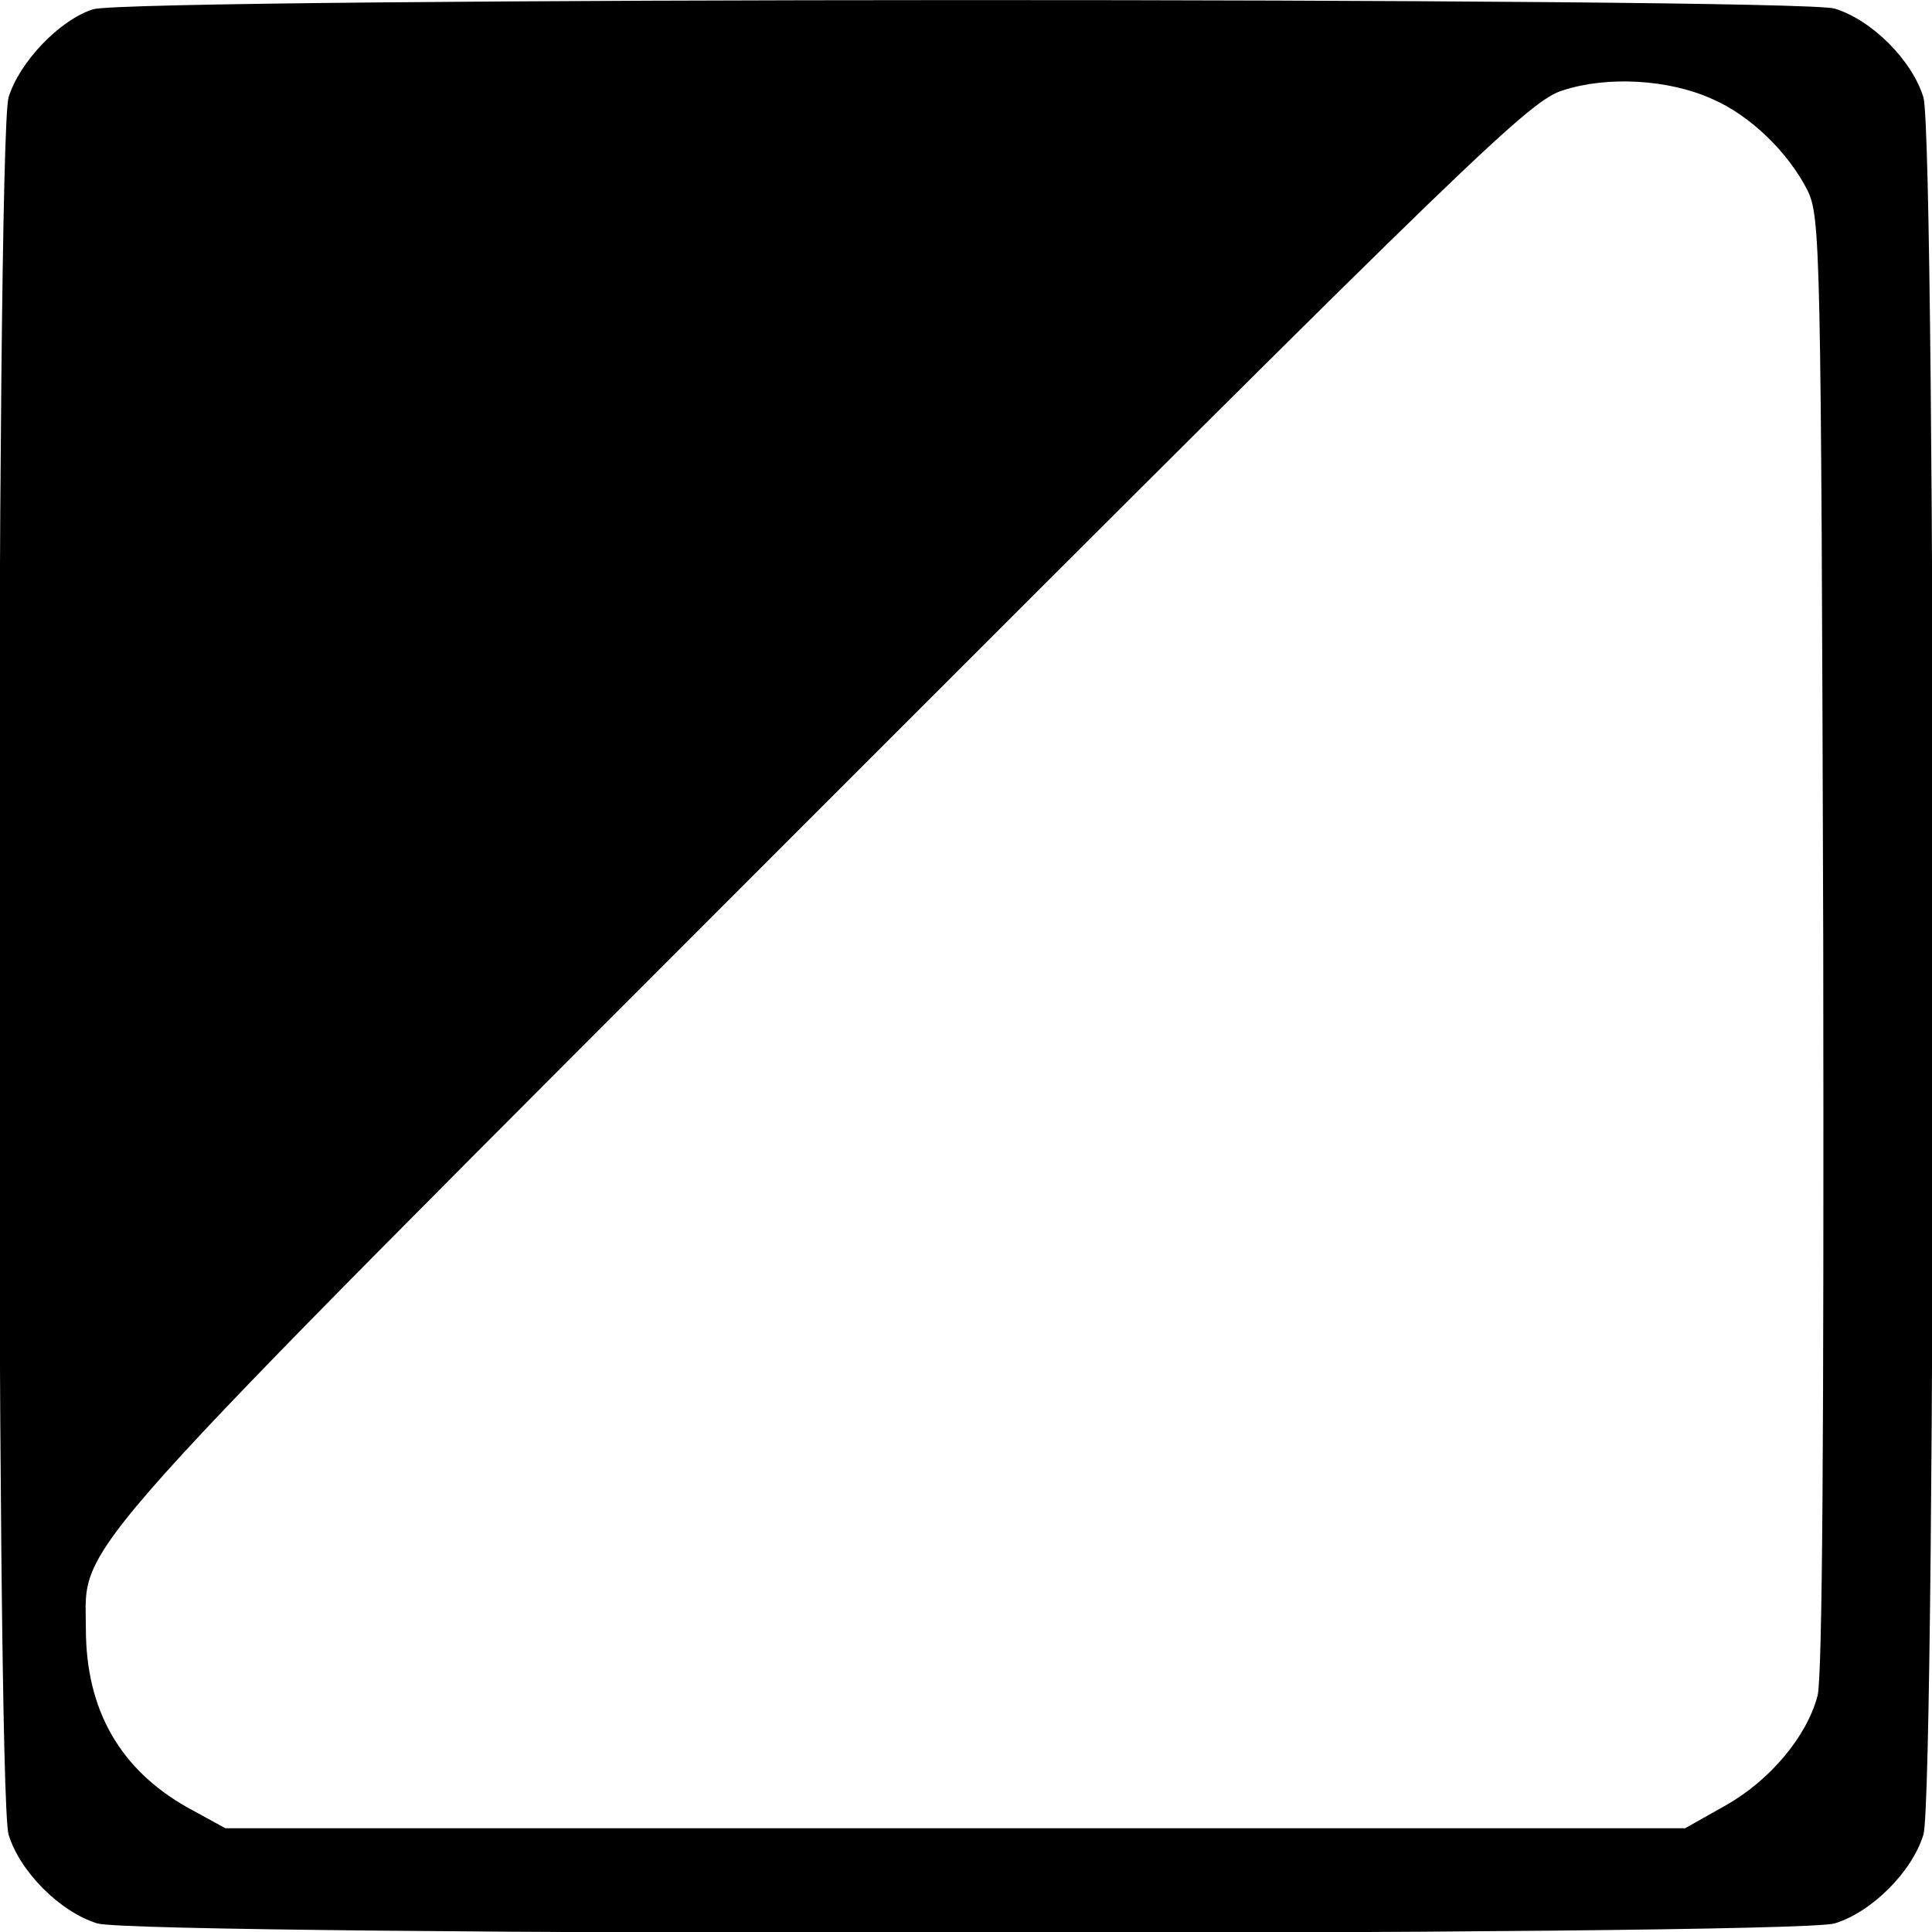
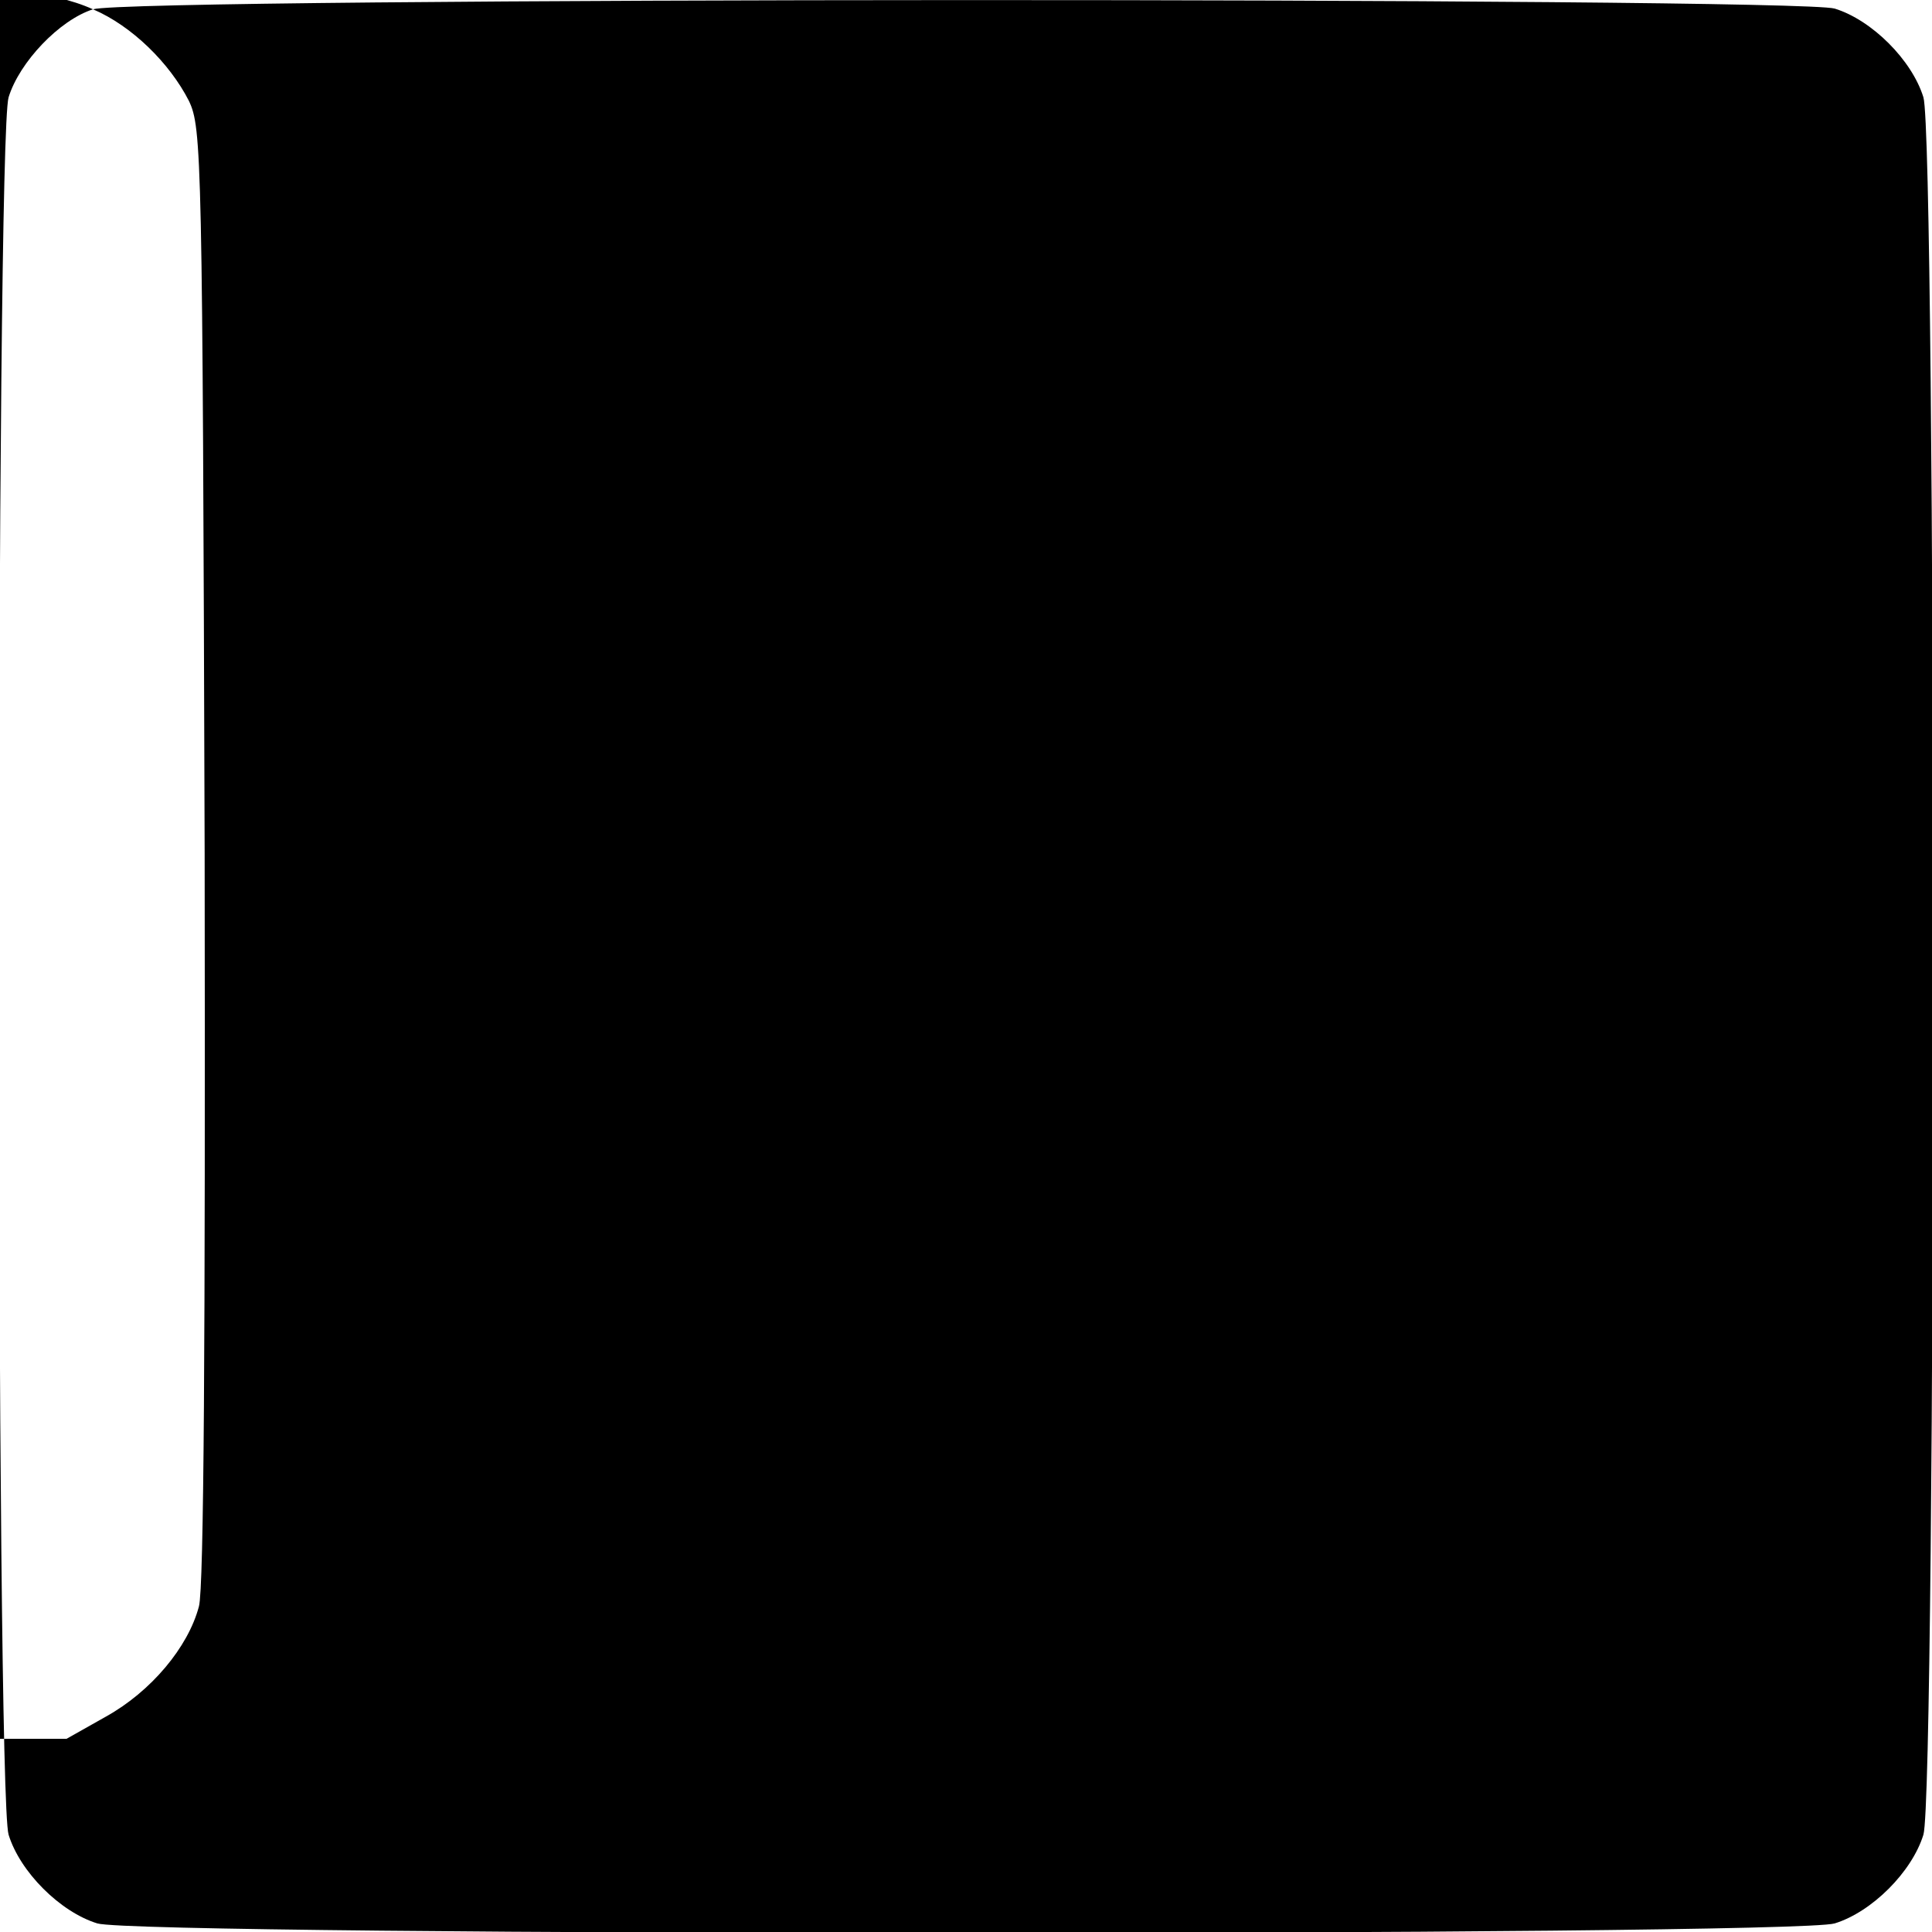
<svg xmlns="http://www.w3.org/2000/svg" version="1.0" width="270pt" height="270pt" viewBox="0 0 270 270" preserveAspectRatio="xMidYMid meet">
  <g transform="translate(0,270) scale(0.1,-0.1)" fill="#000000" stroke="none">
-     <path d="M130 2687 c-47 -15 -103 -74 -118 -123 -18 -60 -18 -2368 0 -2428 16 -52 72 -108 124 -124 60 -18 2368 -18 2428 0 52 16 108 72 124 124 18 60 18 2368 0 2428 -16 52 -72 108 -124 124 -56 16 -2381 16 -2434 -1z m2262 -125 c54 -23 107 -75 134 -128 18 -38 19 -73 22 -1052 1 -680 -1 -1027 -8 -1052 -15 -57 -67 -119 -130 -154 l-55 -31 -1020 0 -1020 0 -53 29 c-94 53 -142 136 -142 250 0 125 -49 70 1033 1153 917 917 985 983 1032 997 62 20 147 15 207 -12z" />
+     <path d="M130 2687 c-47 -15 -103 -74 -118 -123 -18 -60 -18 -2368 0 -2428 16 -52 72 -108 124 -124 60 -18 2368 -18 2428 0 52 16 108 72 124 124 18 60 18 2368 0 2428 -16 52 -72 108 -124 124 -56 16 -2381 16 -2434 -1z c54 -23 107 -75 134 -128 18 -38 19 -73 22 -1052 1 -680 -1 -1027 -8 -1052 -15 -57 -67 -119 -130 -154 l-55 -31 -1020 0 -1020 0 -53 29 c-94 53 -142 136 -142 250 0 125 -49 70 1033 1153 917 917 985 983 1032 997 62 20 147 15 207 -12z" />
  </g>
</svg>